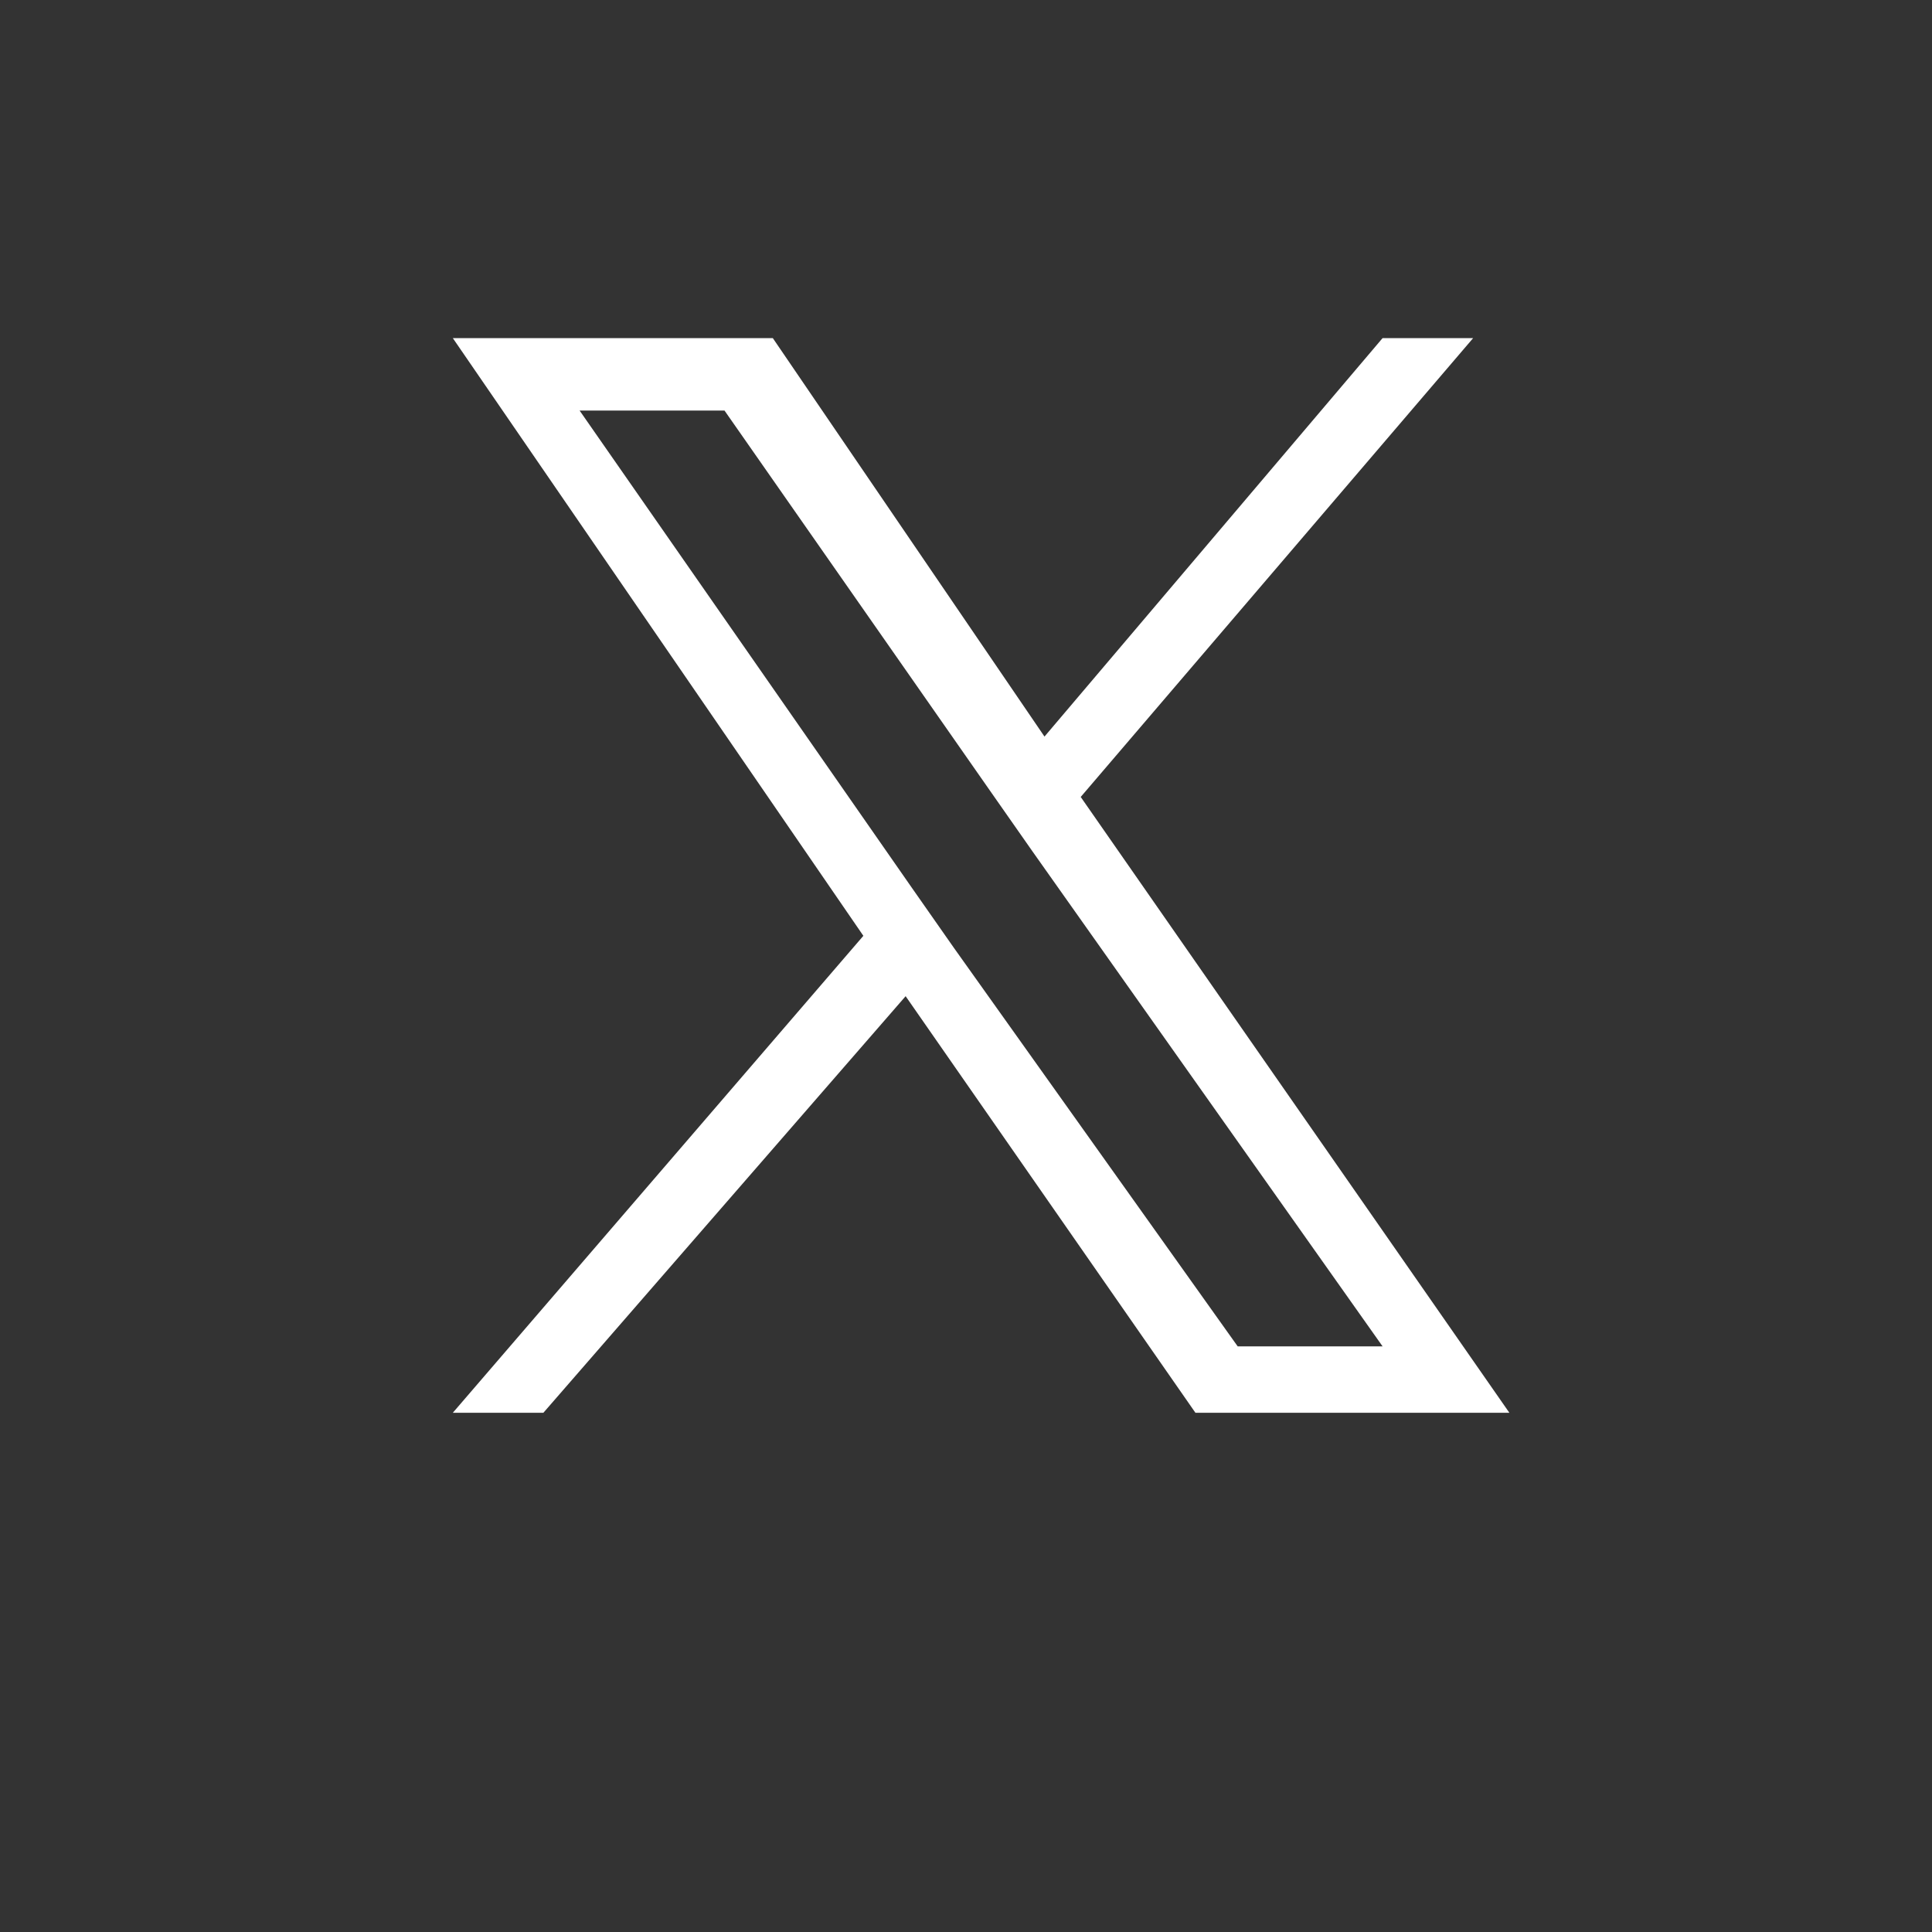
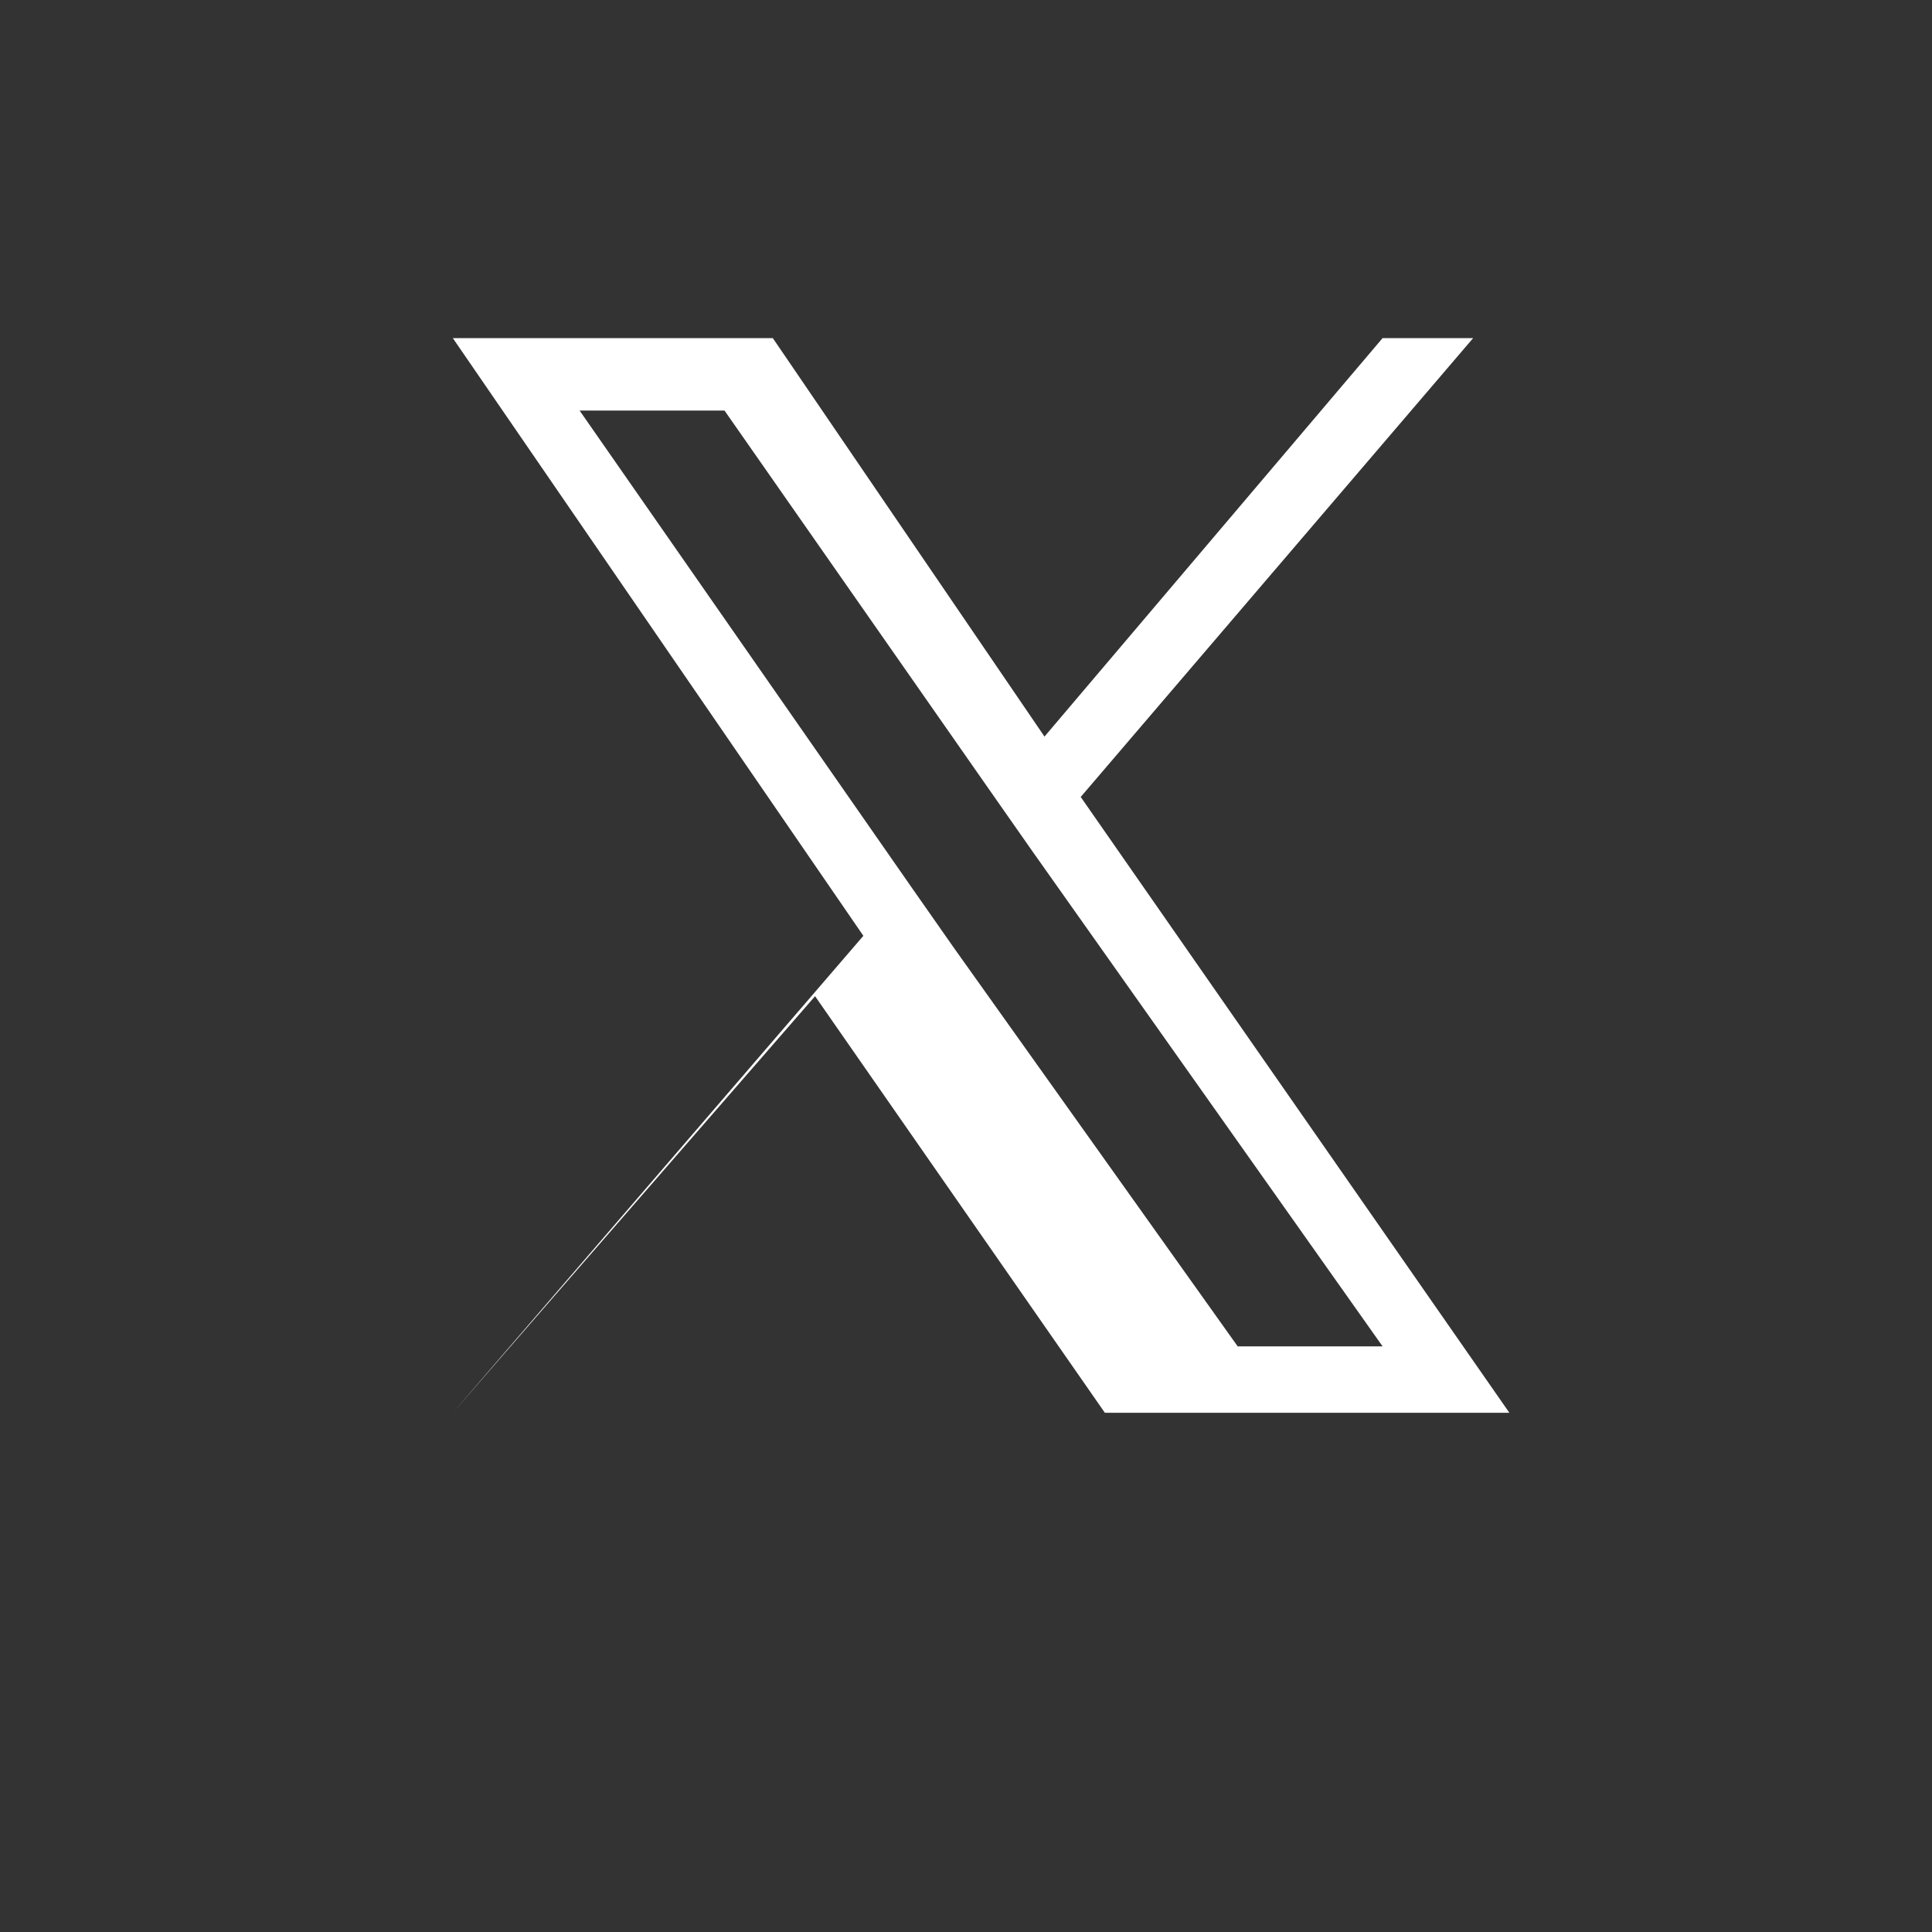
<svg xmlns="http://www.w3.org/2000/svg" version="1.1" id="Layer_2" x="0px" y="0px" viewBox="0 0 32 32" style="enable-background:new 0 0 32 32;" xml:space="preserve">
  <rect x="0" y="0" width="32" height="32" fill="#333333" stroke="none" />
  <style type="text/css">
	.st0{fill:#FFFFFF;}
</style>
-   <path class="st0" d="M17.9,13.2l6.5-7.6h-1.5l-5.6,6.6l-4.5-6.6H7.5l6.8,9.9l-6.8,7.9h1.5l6-6.9l4.8,6.9H25L17.9,13.2L17.9,13.2z   M15.8,15.7l-0.7-1L9.6,6.8H12l4.4,6.3l0.7,1l5.8,8.2h-2.4L15.8,15.7L15.8,15.7z" />
+   <path class="st0" d="M17.9,13.2l6.5-7.6h-1.5l-5.6,6.6l-4.5-6.6H7.5l6.8,9.9l-6.8,7.9l6-6.9l4.8,6.9H25L17.9,13.2L17.9,13.2z   M15.8,15.7l-0.7-1L9.6,6.8H12l4.4,6.3l0.7,1l5.8,8.2h-2.4L15.8,15.7L15.8,15.7z" />
</svg>